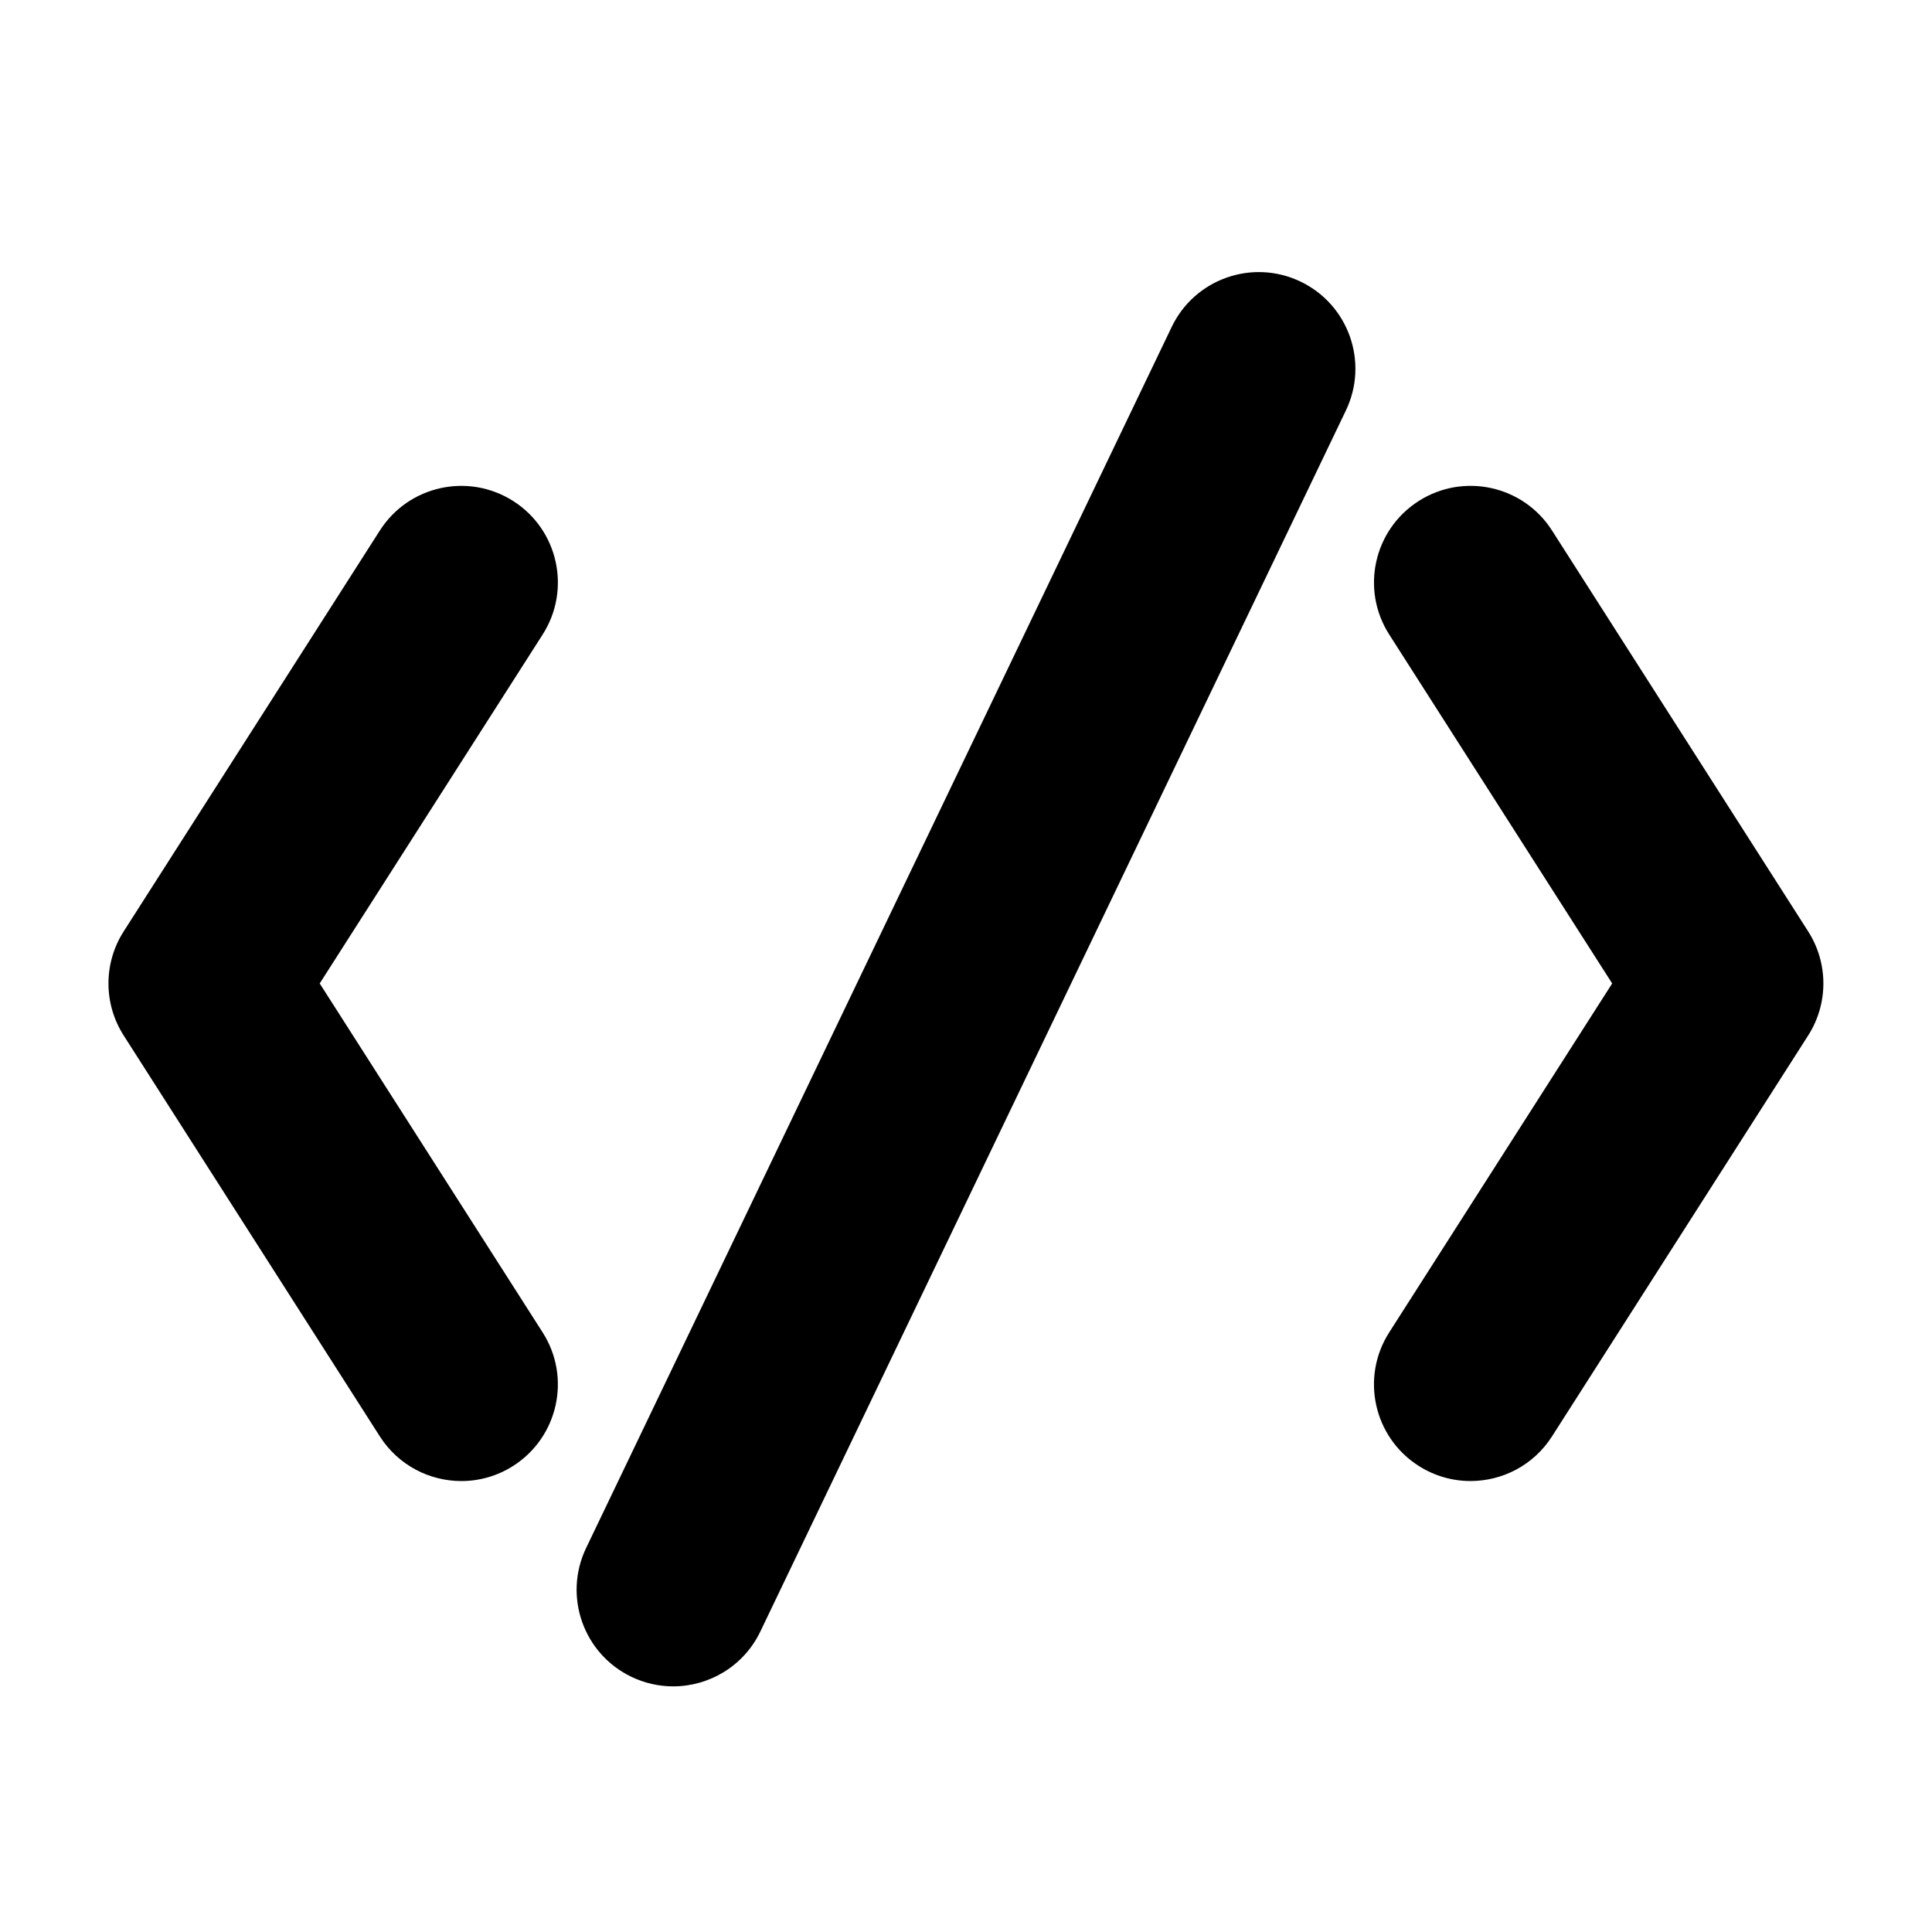
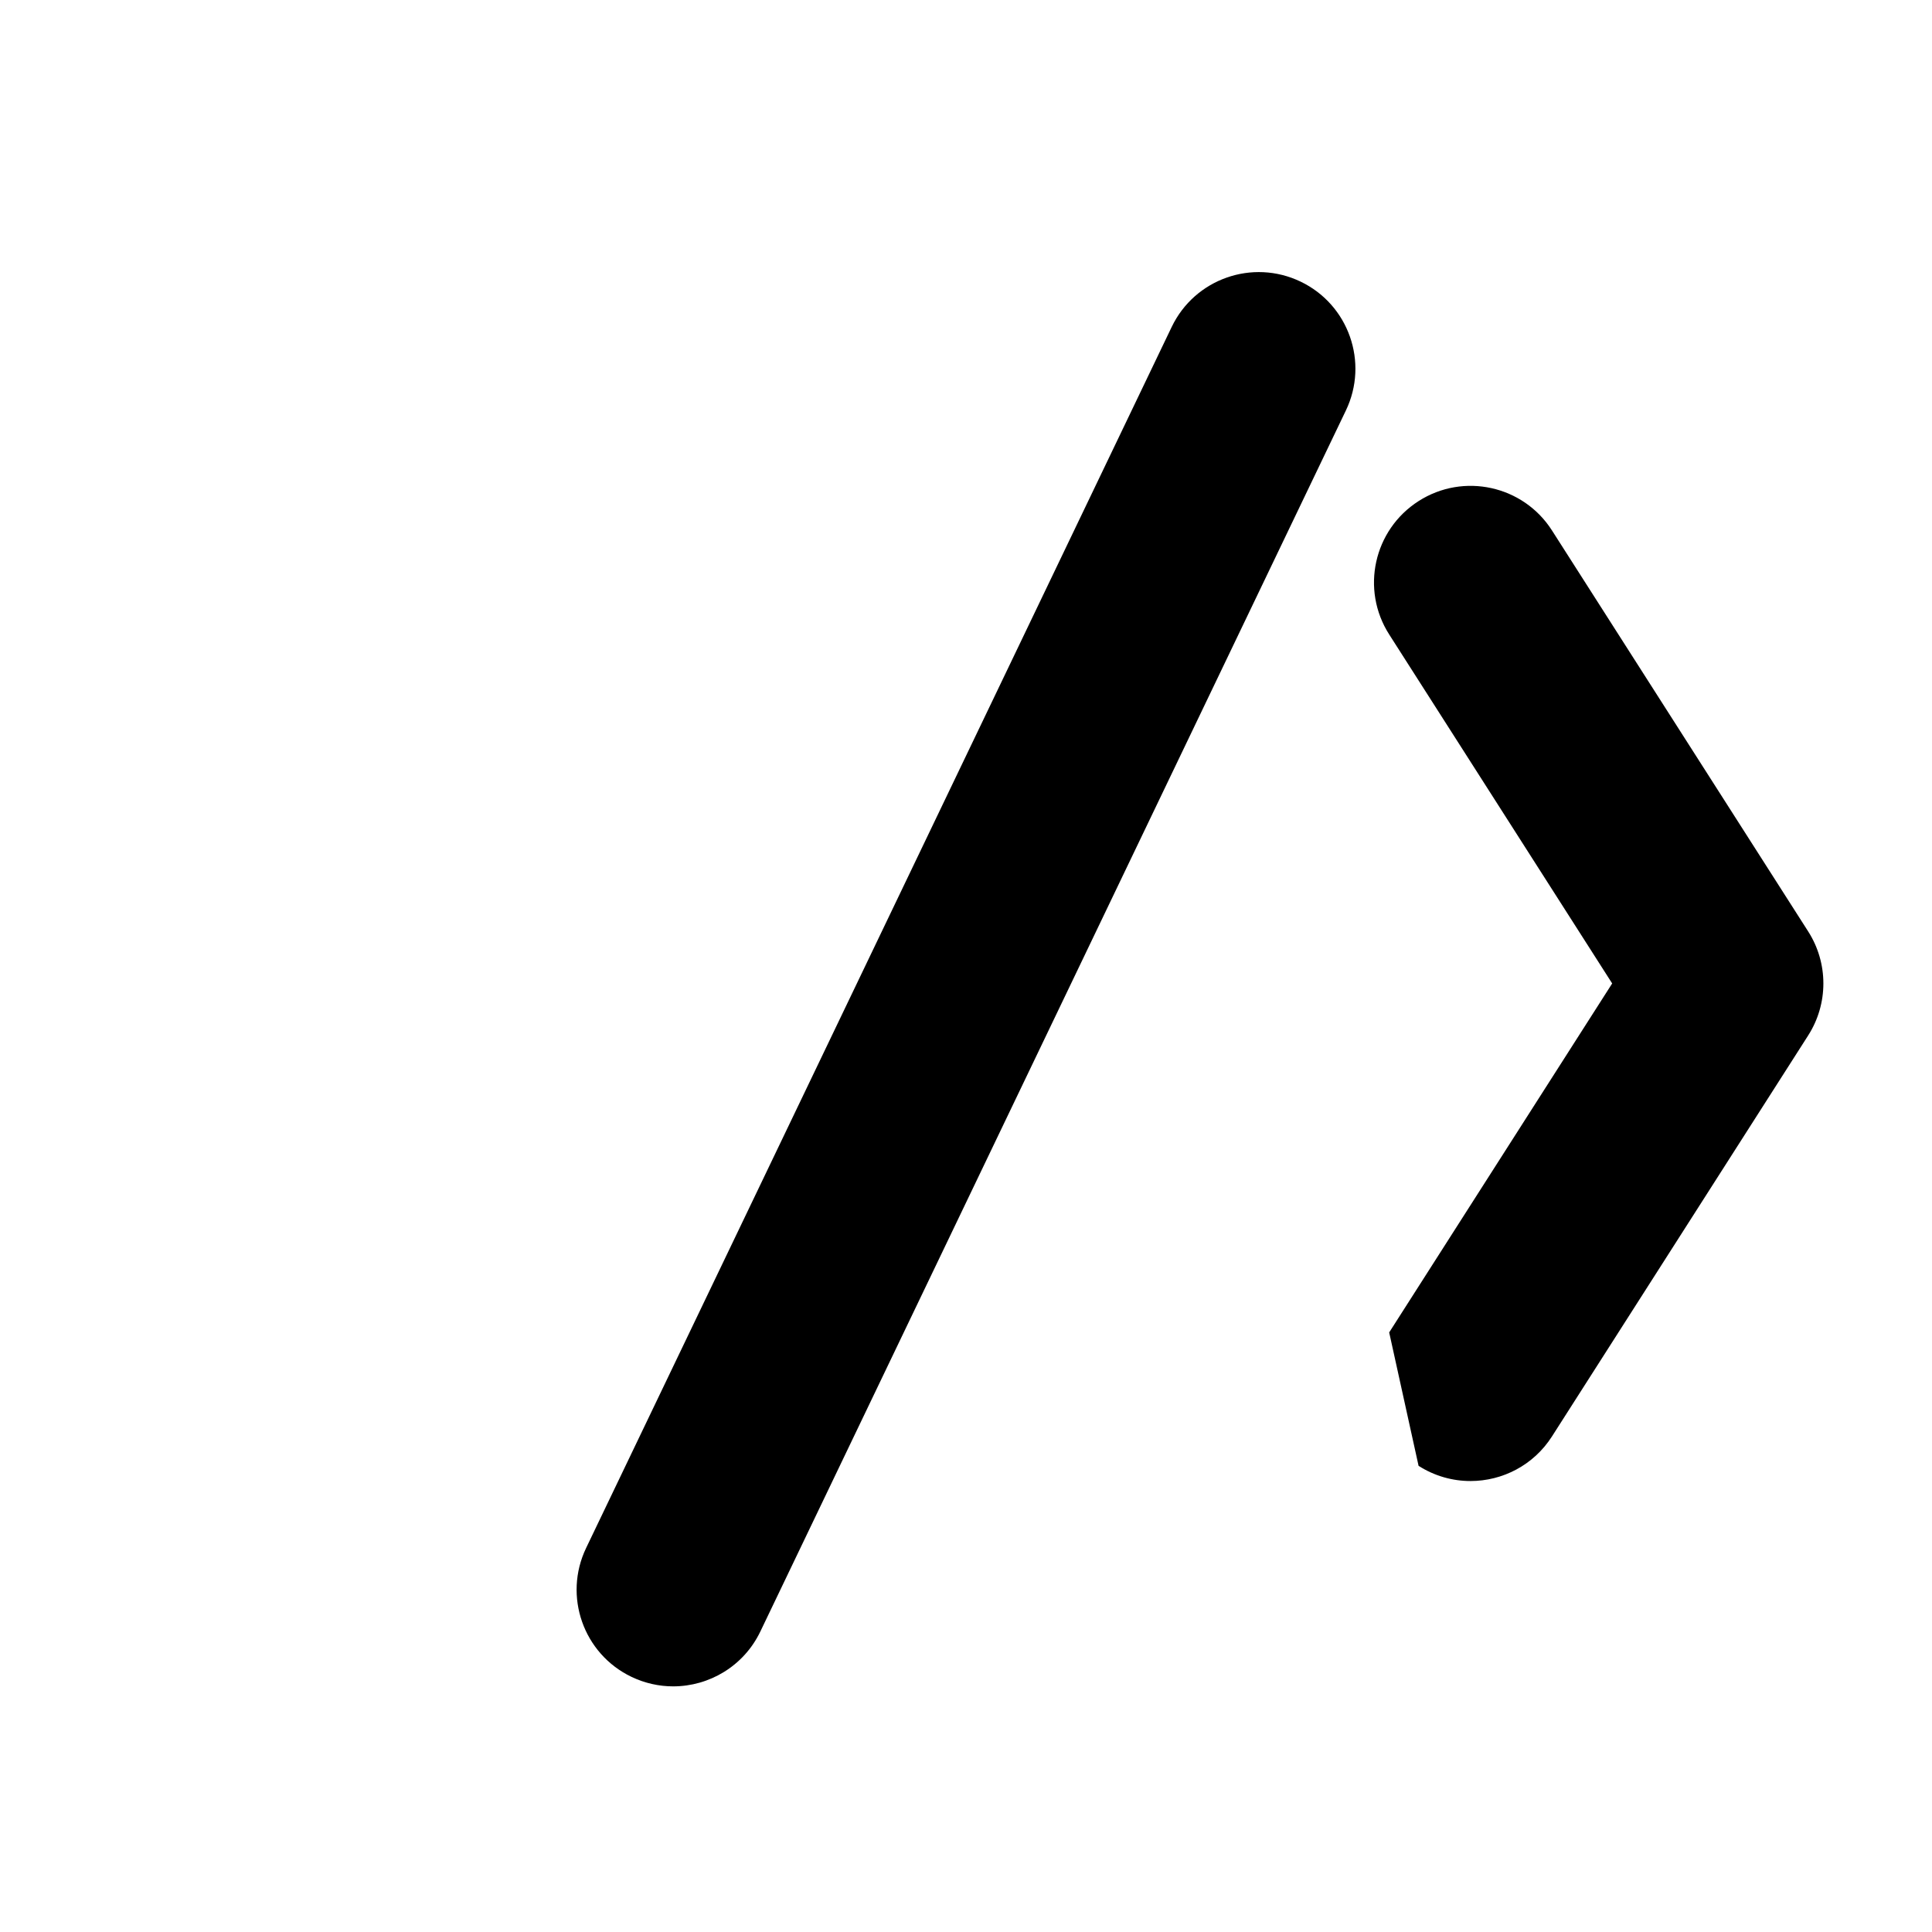
<svg xmlns="http://www.w3.org/2000/svg" version="1.1" id="Capa_1" x="0px" y="0px" viewBox="0 0 100 100" style="enable-background:new 0 0 100 100;" xml:space="preserve">
  <g>
-     <path d="M19.662,74.35c0.954,1.493,2.568,2.309,4.218,2.309c0.921,0,1.854-0.254,2.687-0.787c2.327-1.487,3.008-4.579,1.521-6.905   L16.548,50.903l11.541-18.062c1.487-2.327,0.806-5.418-1.521-6.905c-2.328-1.486-5.418-0.806-6.905,1.521L6.401,48.211   c-1.049,1.641-1.049,3.743,0,5.384L19.662,74.35z" />
-     <path d="M73.425,75.871c0.834,0.533,1.766,0.787,2.687,0.787c1.649,0,3.264-0.815,4.218-2.309l13.261-20.754   c1.049-1.641,1.049-3.743,0-5.384L80.331,27.457c-1.486-2.328-4.58-3.009-6.905-1.521c-2.327,1.487-3.008,4.579-1.521,6.905   l11.541,18.062L71.904,68.966C70.417,71.292,71.098,74.384,73.425,75.871z" />
+     <path d="M73.425,75.871c0.834,0.533,1.766,0.787,2.687,0.787c1.649,0,3.264-0.815,4.218-2.309l13.261-20.754   c1.049-1.641,1.049-3.743,0-5.384L80.331,27.457c-1.486-2.328-4.58-3.009-6.905-1.521c-2.327,1.487-3.008,4.579-1.521,6.905   l11.541,18.062L71.904,68.966z" />
    <path d="M32.684,86.793c0.698,0.334,1.434,0.493,2.159,0.493c1.863,0,3.652-1.046,4.512-2.839l30.308-63.201   c1.194-2.49,0.144-5.477-2.346-6.67c-2.491-1.194-5.477-0.144-6.67,2.346L30.338,80.123C29.144,82.613,30.194,85.6,32.684,86.793z" />
  </g>
</svg>